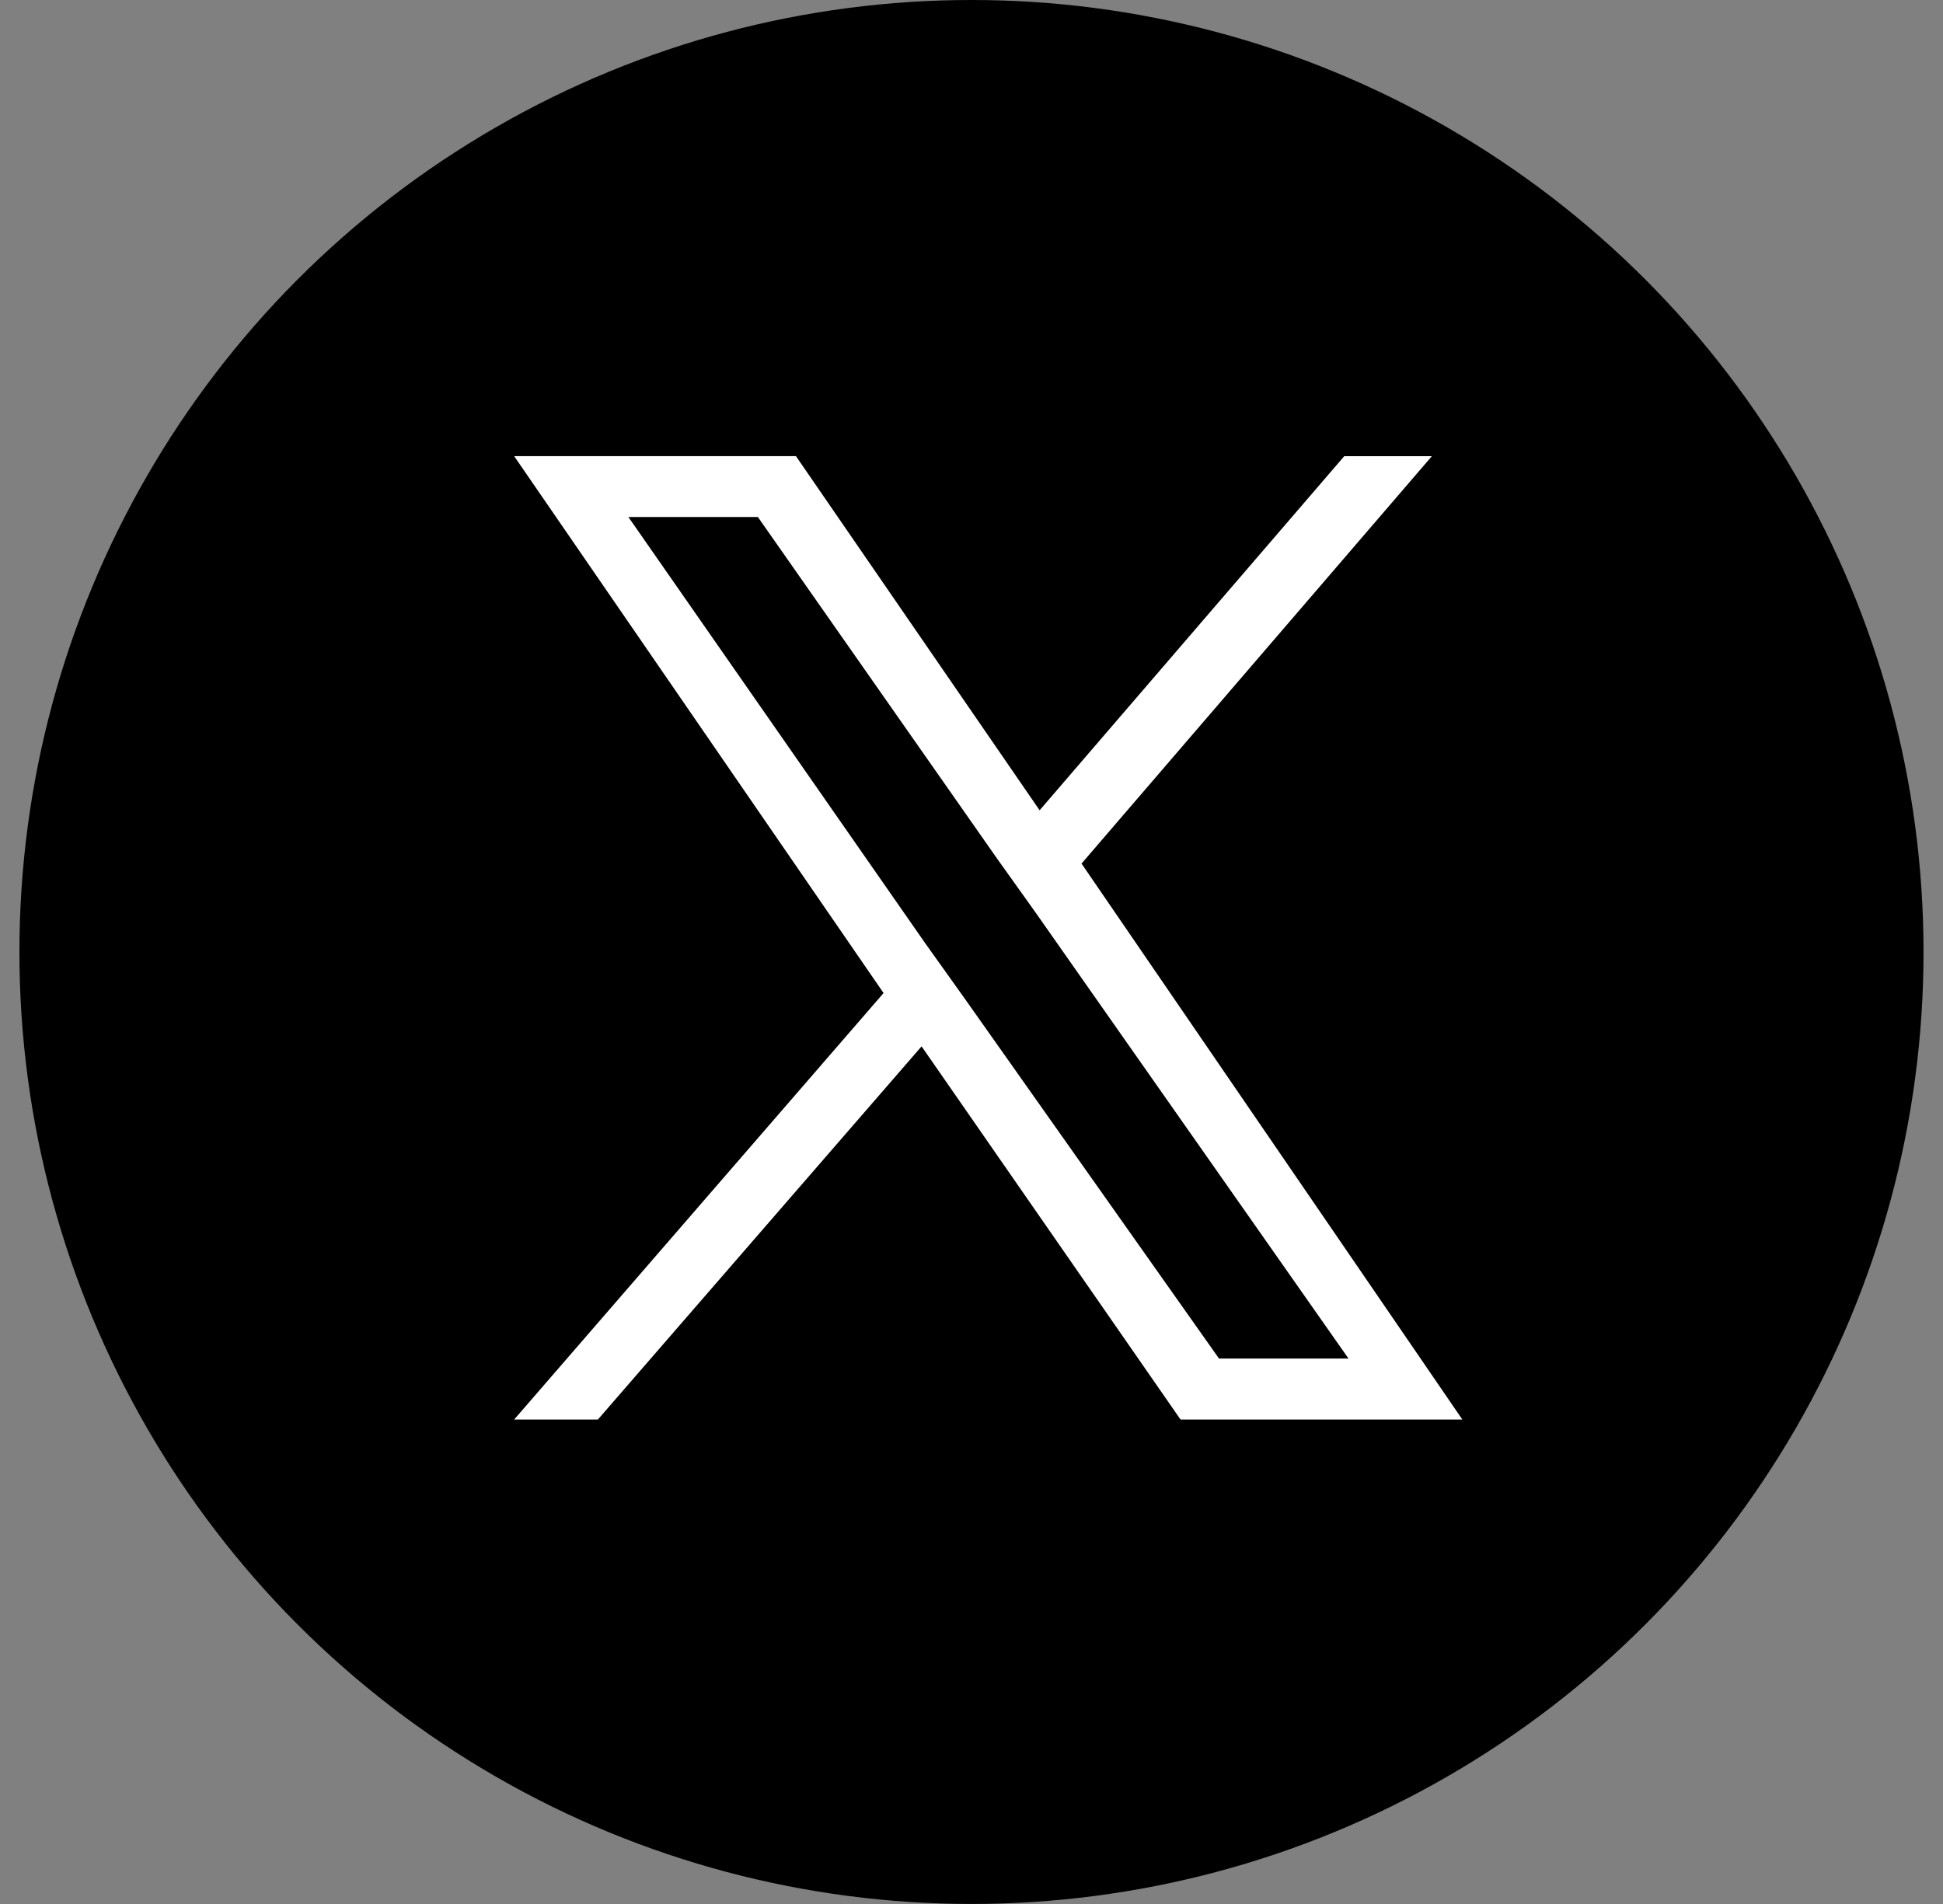
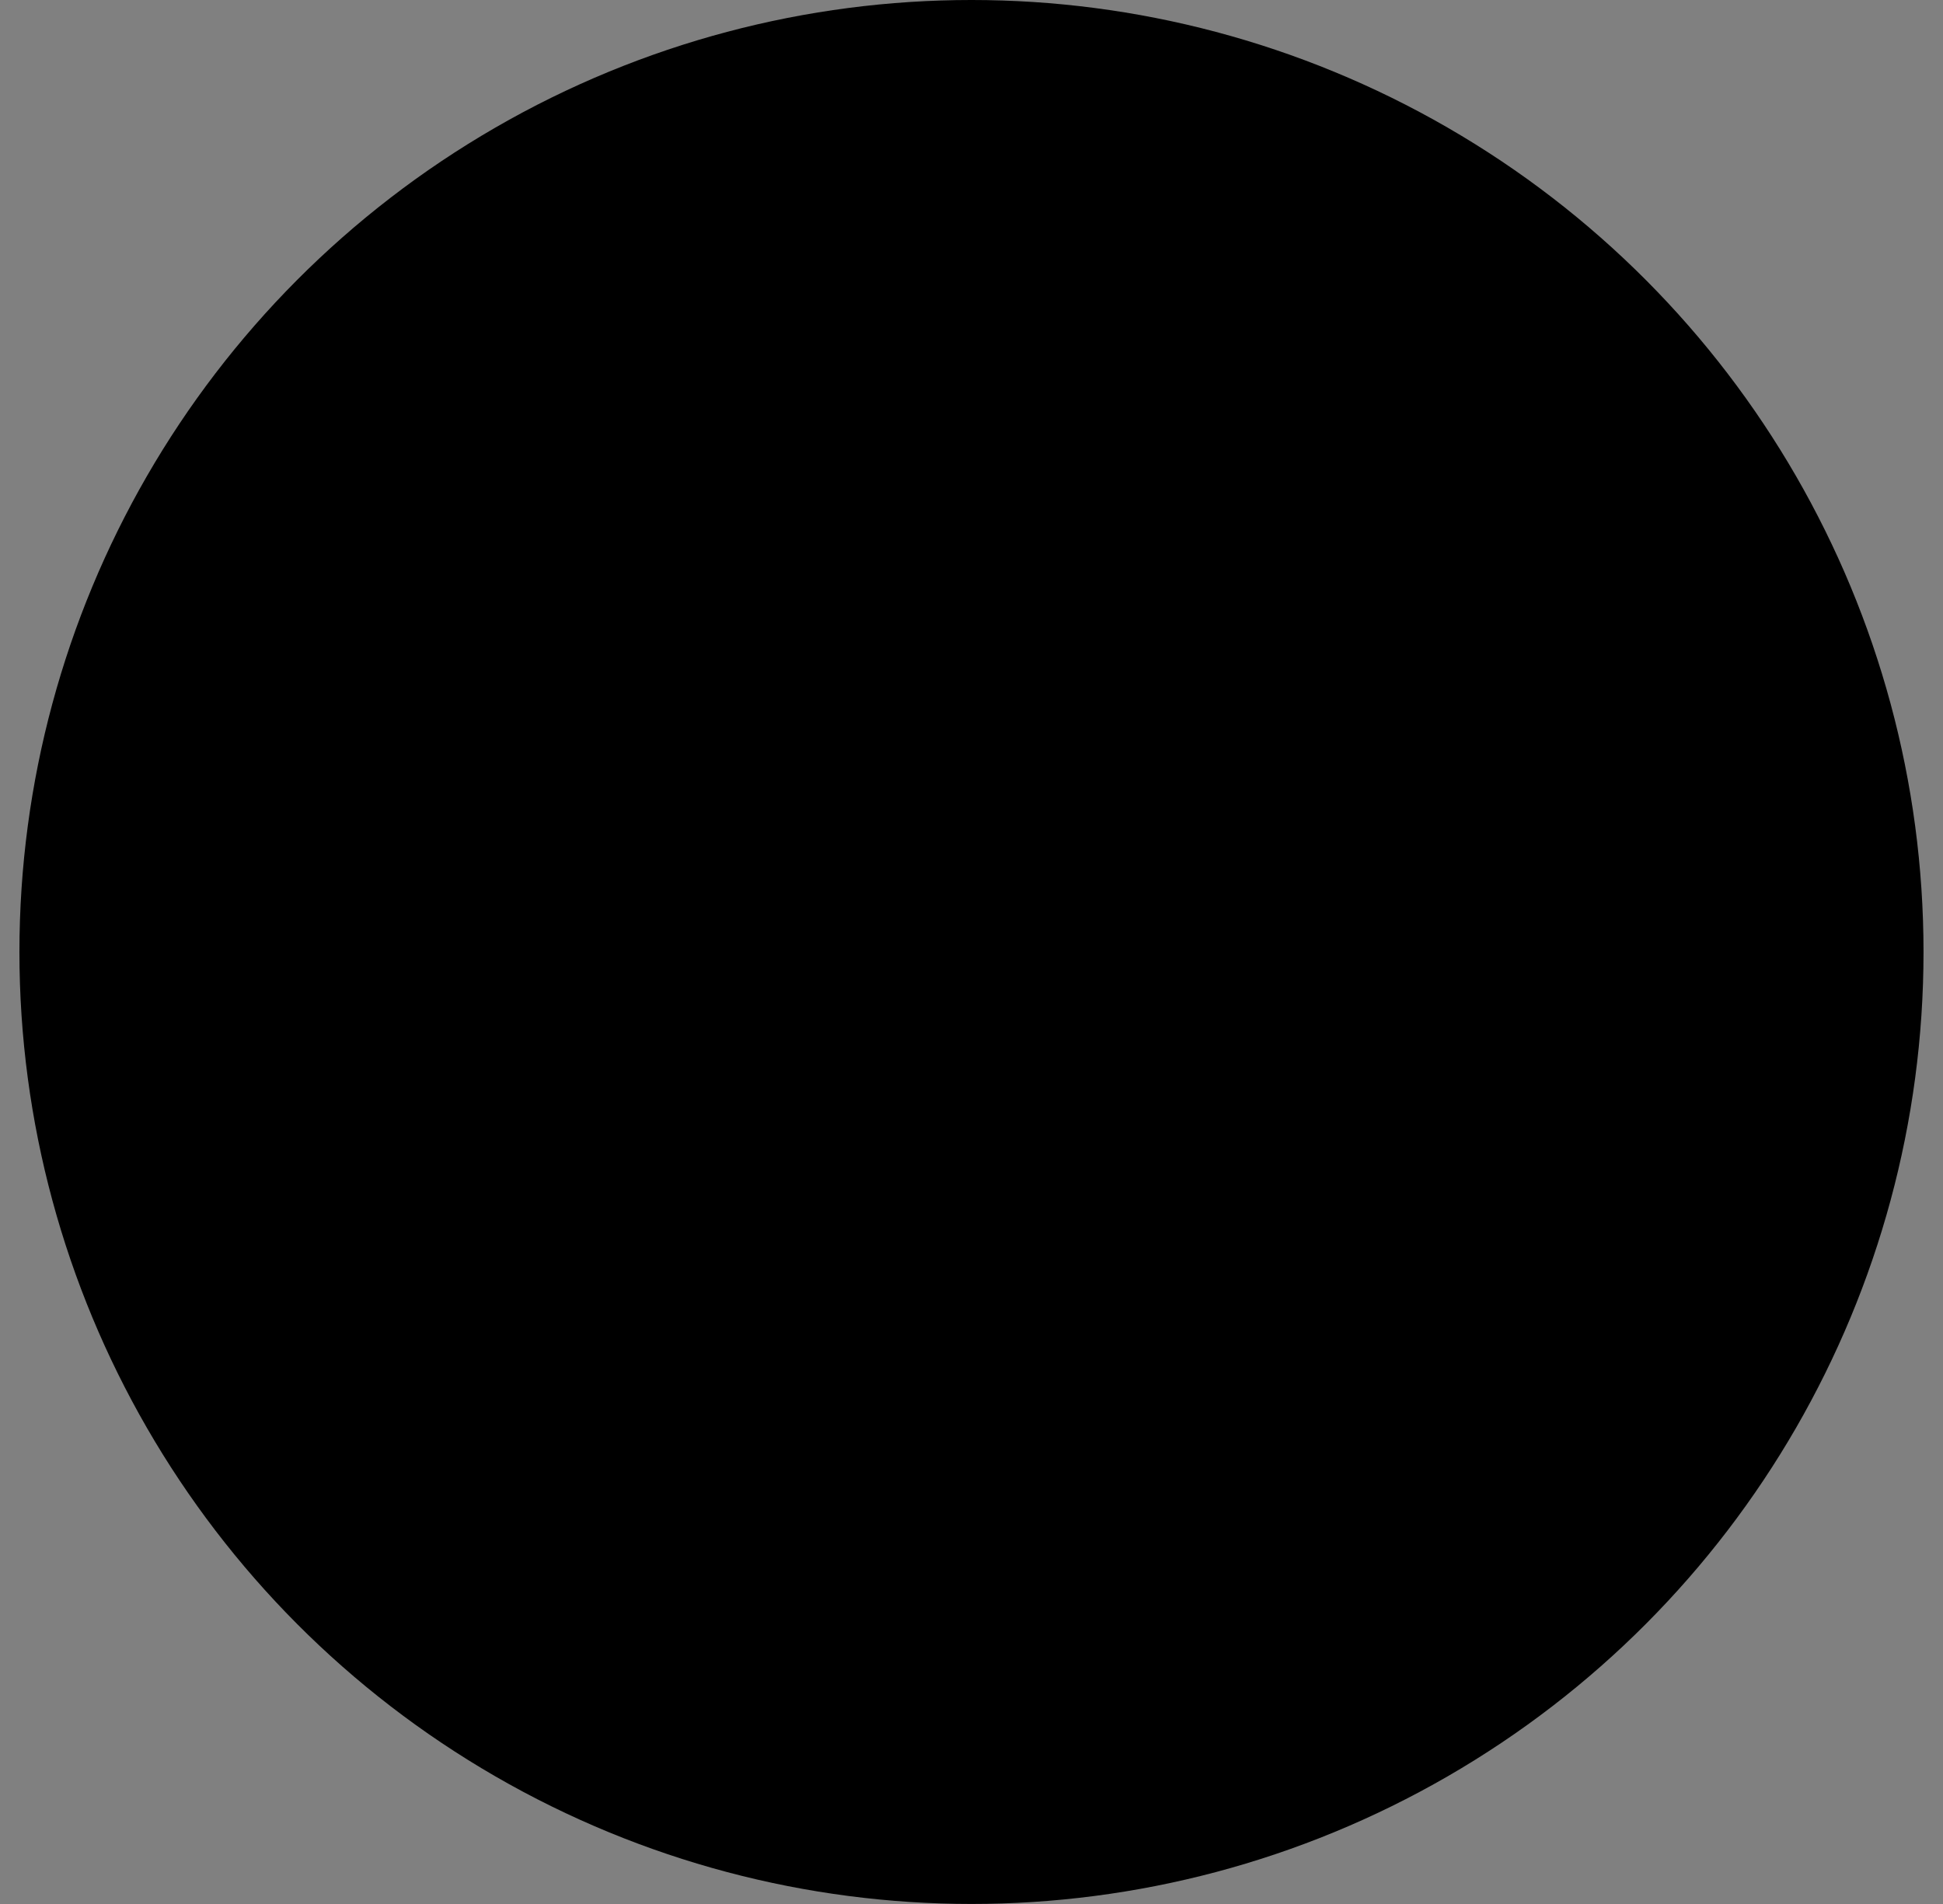
<svg xmlns="http://www.w3.org/2000/svg" id="Twitter_Social_Icon_Circle_Color" width="34.813" height="34.117" viewBox="0 0 34.813 34.117">
  <rect x="0" y="0" width="34.813" height="34.117" fill="#808080" stroke="none" />
  <defs>
    <clipPath id="clip-path">
      <ellipse id="楕円形_2" data-name="楕円形 2" cx="17.406" cy="17.058" rx="17.406" ry="17.058" fill="#1da1f2" />
    </clipPath>
  </defs>
  <g id="Dark_Blue" transform="translate(0 0)">
    <g id="マスクグループ_83026" data-name="マスクグループ 83026" clip-path="url(#clip-path)">
      <g id="Twitter_Social_Icon_Circle_Color-2" data-name="Twitter_Social_Icon_Circle_Color" transform="translate(0.348 0)">
        <g id="Dark_Blue-2" data-name="Dark_Blue" transform="translate(0)">
          <circle id="楕円形_2-2" data-name="楕円形_2" cx="17.058" cy="17.058" r="17.058" />
        </g>
-         <path id="パス_117836" d="M16.377,17.076h0l-.682-.955L10.373,8.478h2.32l4.3,6.141.682.955,5.6,7.983h-2.32ZM23.2,7.387l-5.459,6.346L13.375,7.387H8.326l6.619,9.621L8.326,24.65h1.5l5.8-6.687,4.64,6.687h5.049l-6.823-9.962h0l6.277-7.3H23.2Z" transform="translate(0.538 0.786)" fill="#fff" />
      </g>
    </g>
  </g>
</svg>